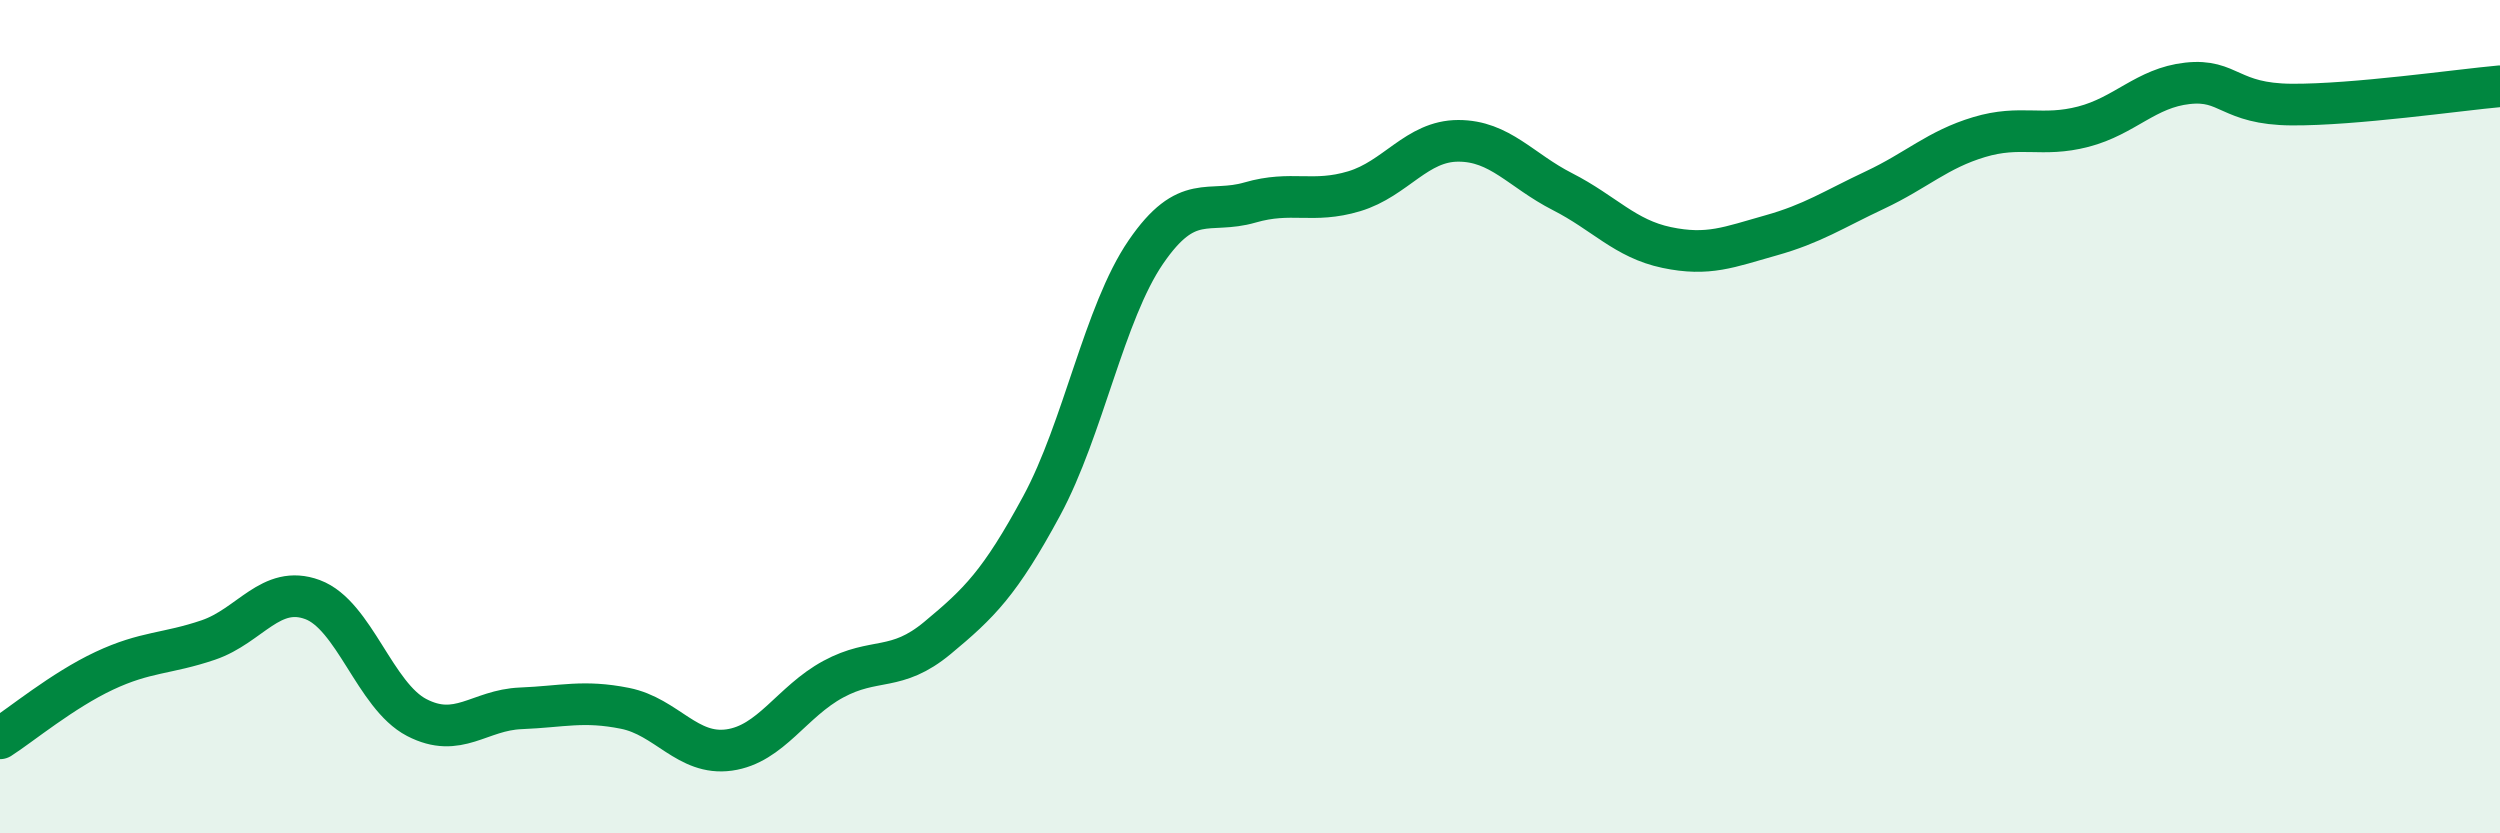
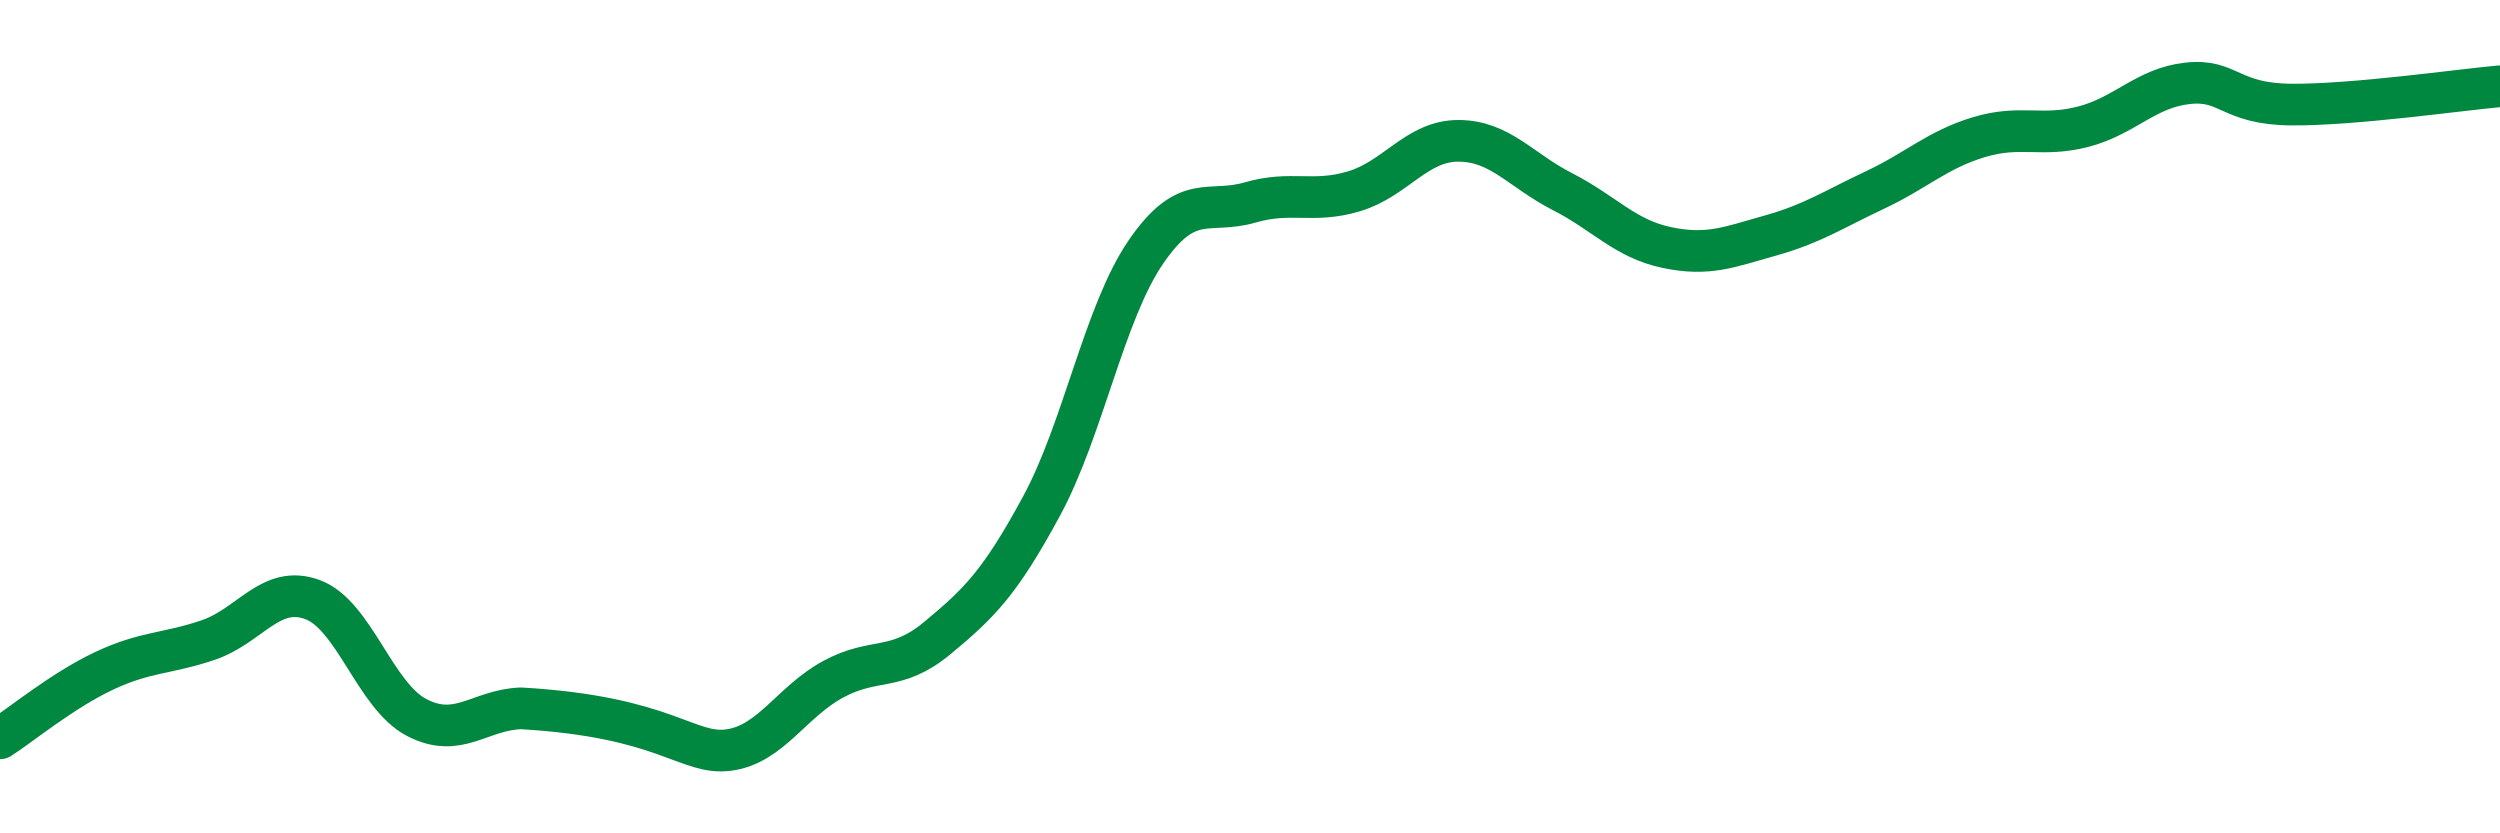
<svg xmlns="http://www.w3.org/2000/svg" width="60" height="20" viewBox="0 0 60 20">
-   <path d="M 0,17.72 C 0.5,17.4 1.5,16.57 2.5,16.1 C 3.5,15.63 4,15.7 5,15.36 C 6,15.02 6.5,14.02 7.5,14.39 C 8.5,14.76 9,16.7 10,17.22 C 11,17.74 11.5,17.04 12.5,17 C 13.5,16.96 14,16.8 15,17 C 16,17.2 16.5,18.14 17.5,18 C 18.5,17.86 19,16.84 20,16.3 C 21,15.76 21.5,16.14 22.5,15.31 C 23.5,14.48 24,13.99 25,12.14 C 26,10.29 26.5,7.51 27.5,6.05 C 28.5,4.59 29,5.15 30,4.86 C 31,4.57 31.5,4.89 32.5,4.59 C 33.5,4.29 34,3.38 35,3.38 C 36,3.38 36.5,4.09 37.5,4.6 C 38.5,5.11 39,5.73 40,5.94 C 41,6.15 41.5,5.93 42.5,5.65 C 43.5,5.37 44,5.03 45,4.56 C 46,4.09 46.5,3.59 47.5,3.29 C 48.5,2.99 49,3.3 50,3.04 C 51,2.78 51.5,2.11 52.5,2 C 53.5,1.89 53.5,2.5 55,2.51 C 56.5,2.52 59,2.16 60,2.07L60 20L0 20Z" fill="#008740" opacity="0.1" stroke-linecap="round" stroke-linejoin="round" />
-   <path d="M 0,17.72 C 0.5,17.4 1.5,16.57 2.5,16.1 C 3.5,15.63 4,15.7 5,15.36 C 6,15.02 6.5,14.02 7.5,14.39 C 8.5,14.76 9,16.7 10,17.22 C 11,17.74 11.5,17.04 12.5,17 C 13.5,16.96 14,16.8 15,17 C 16,17.2 16.5,18.14 17.5,18 C 18.5,17.86 19,16.84 20,16.3 C 21,15.76 21.5,16.14 22.5,15.31 C 23.5,14.48 24,13.99 25,12.14 C 26,10.29 26.5,7.51 27.5,6.05 C 28.5,4.59 29,5.15 30,4.86 C 31,4.57 31.5,4.89 32.5,4.59 C 33.5,4.29 34,3.38 35,3.38 C 36,3.38 36.5,4.09 37.5,4.6 C 38.5,5.11 39,5.73 40,5.94 C 41,6.15 41.5,5.93 42.5,5.65 C 43.5,5.37 44,5.03 45,4.56 C 46,4.09 46.5,3.59 47.5,3.29 C 48.5,2.99 49,3.3 50,3.04 C 51,2.78 51.5,2.11 52.5,2 C 53.5,1.89 53.5,2.5 55,2.51 C 56.5,2.52 59,2.16 60,2.07" stroke="#008740" stroke-width="1" fill="none" stroke-linecap="round" stroke-linejoin="round" />
+   <path d="M 0,17.72 C 0.5,17.4 1.5,16.57 2.5,16.1 C 3.5,15.63 4,15.7 5,15.36 C 6,15.02 6.5,14.02 7.5,14.39 C 8.5,14.76 9,16.7 10,17.22 C 11,17.74 11.5,17.04 12.5,17 C 16,17.2 16.5,18.14 17.5,18 C 18.5,17.86 19,16.84 20,16.3 C 21,15.76 21.5,16.14 22.5,15.31 C 23.5,14.48 24,13.99 25,12.14 C 26,10.29 26.5,7.51 27.5,6.05 C 28.5,4.59 29,5.15 30,4.86 C 31,4.57 31.5,4.89 32.5,4.59 C 33.5,4.29 34,3.38 35,3.38 C 36,3.38 36.5,4.09 37.5,4.6 C 38.5,5.11 39,5.73 40,5.94 C 41,6.15 41.5,5.93 42.5,5.65 C 43.5,5.37 44,5.03 45,4.56 C 46,4.09 46.5,3.59 47.5,3.29 C 48.5,2.99 49,3.3 50,3.04 C 51,2.78 51.5,2.11 52.5,2 C 53.5,1.89 53.5,2.5 55,2.51 C 56.5,2.52 59,2.16 60,2.07" stroke="#008740" stroke-width="1" fill="none" stroke-linecap="round" stroke-linejoin="round" />
</svg>